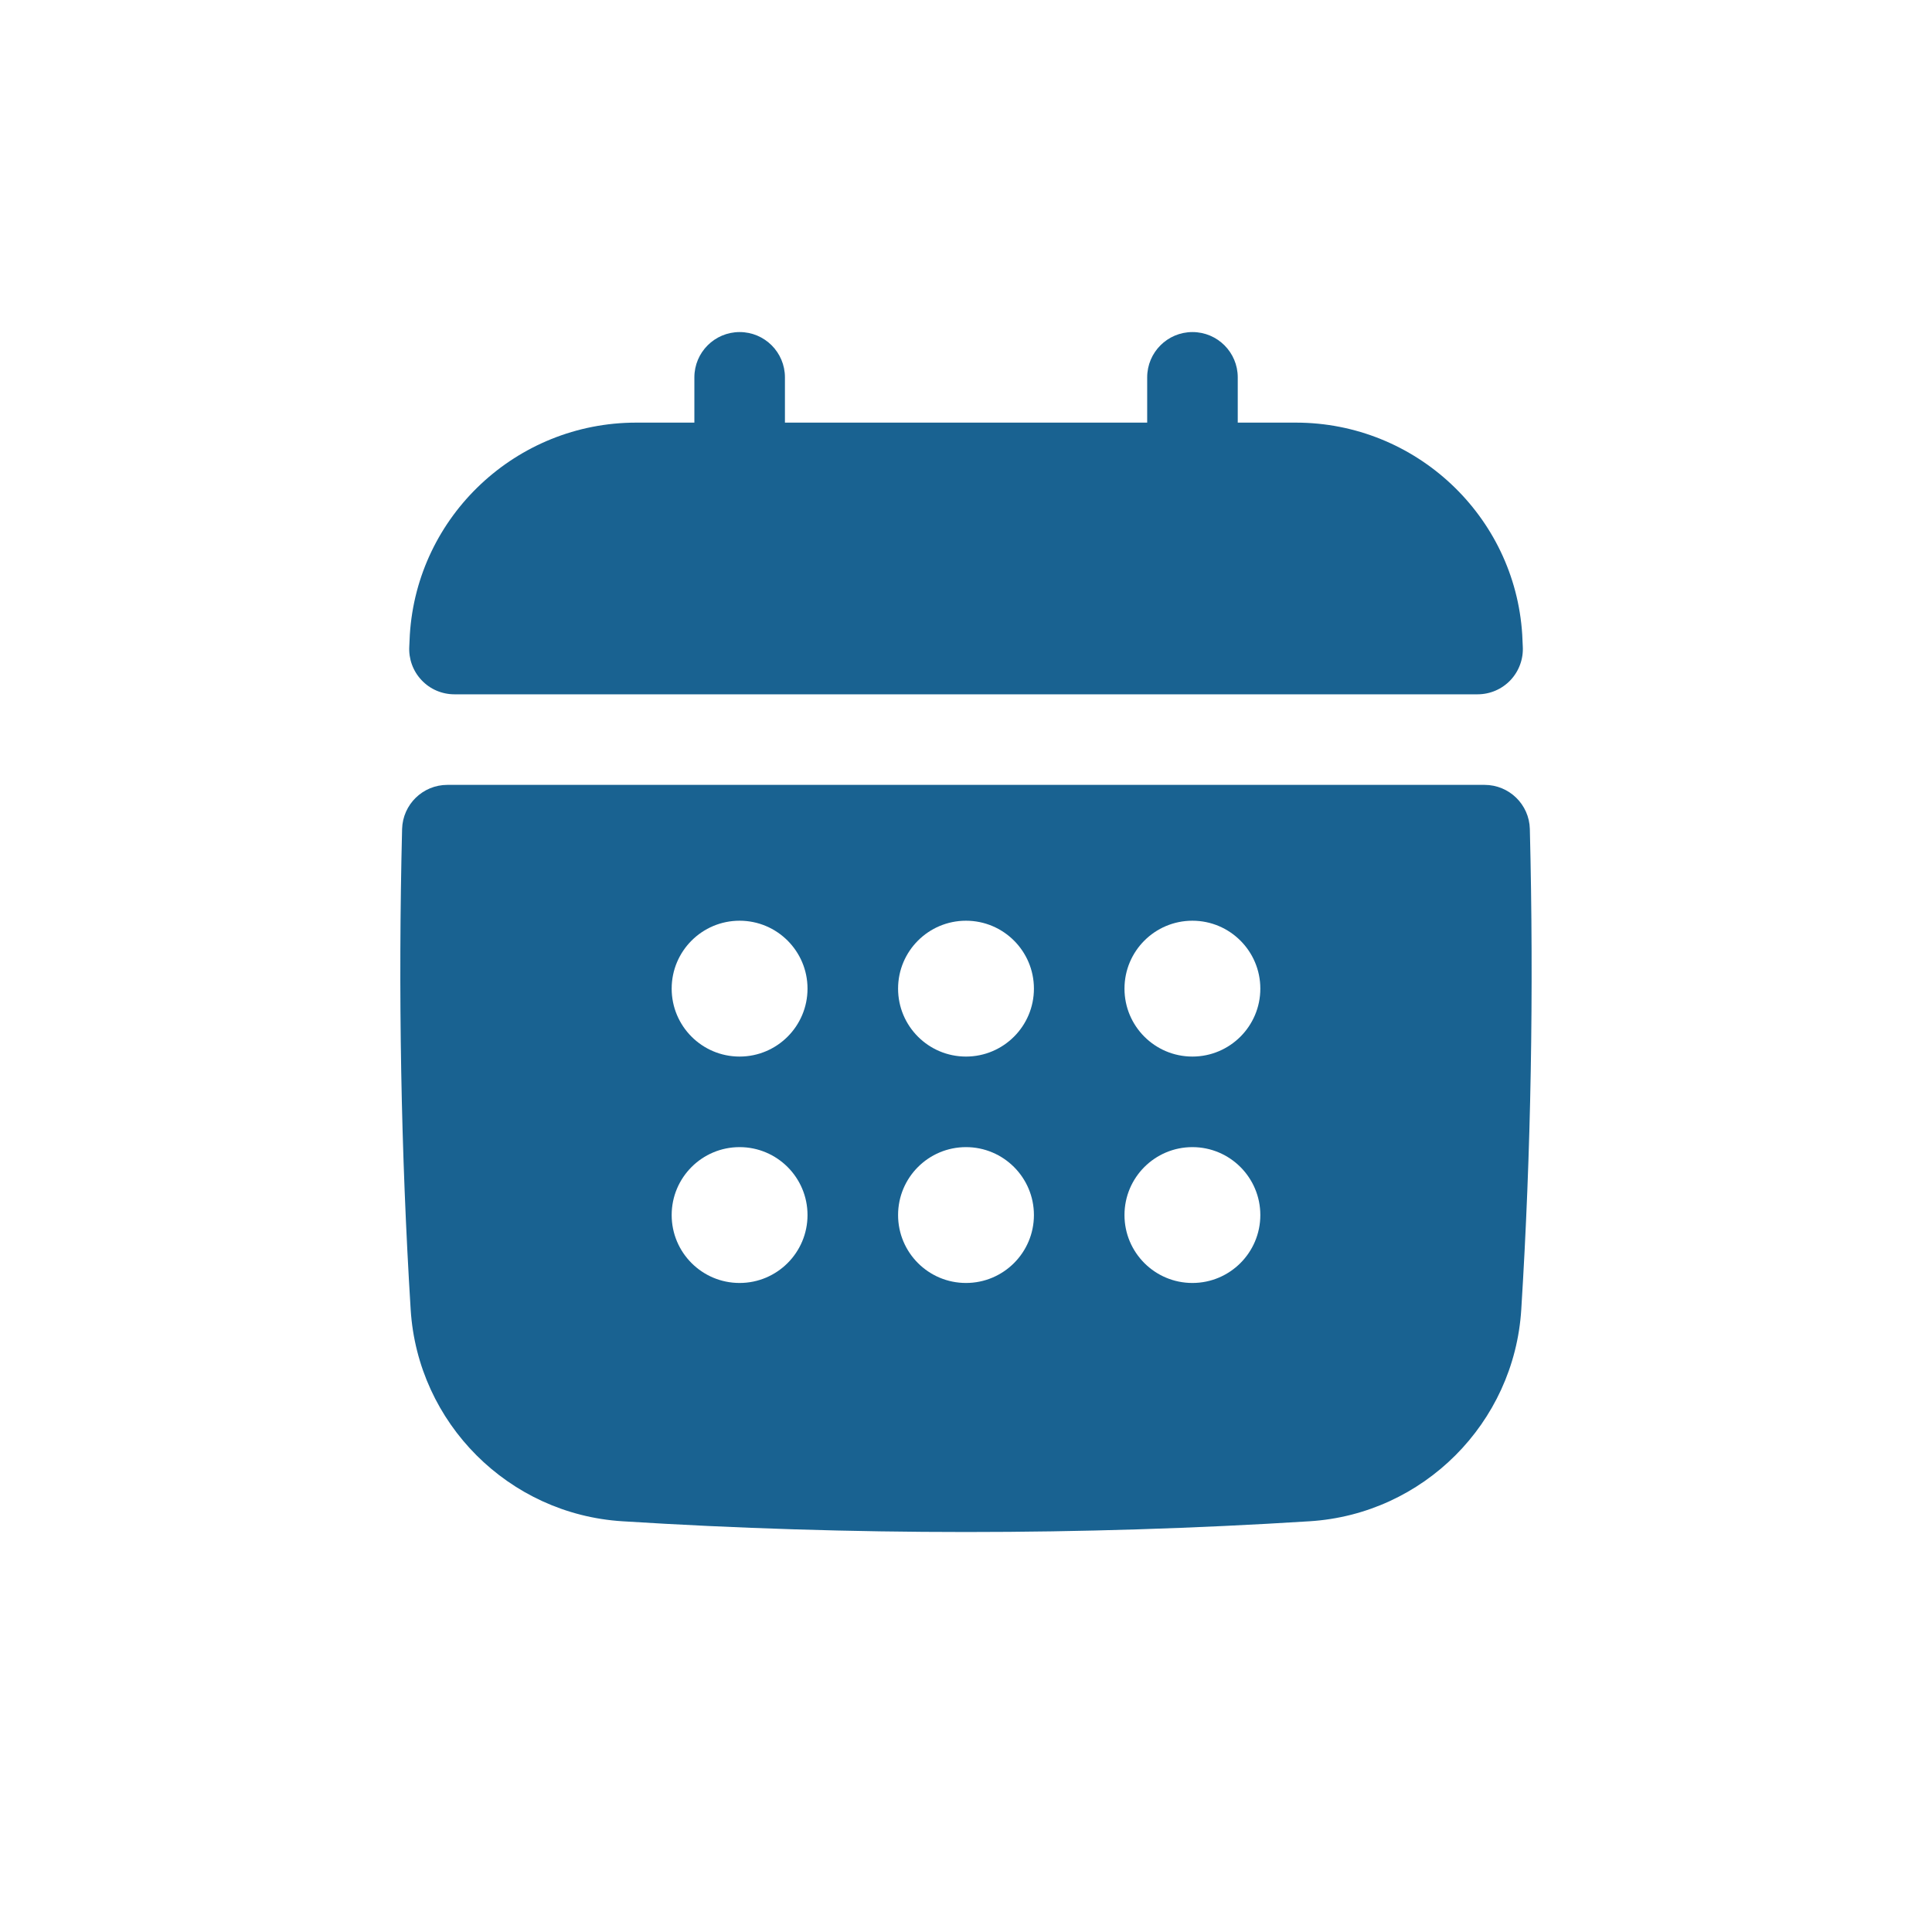
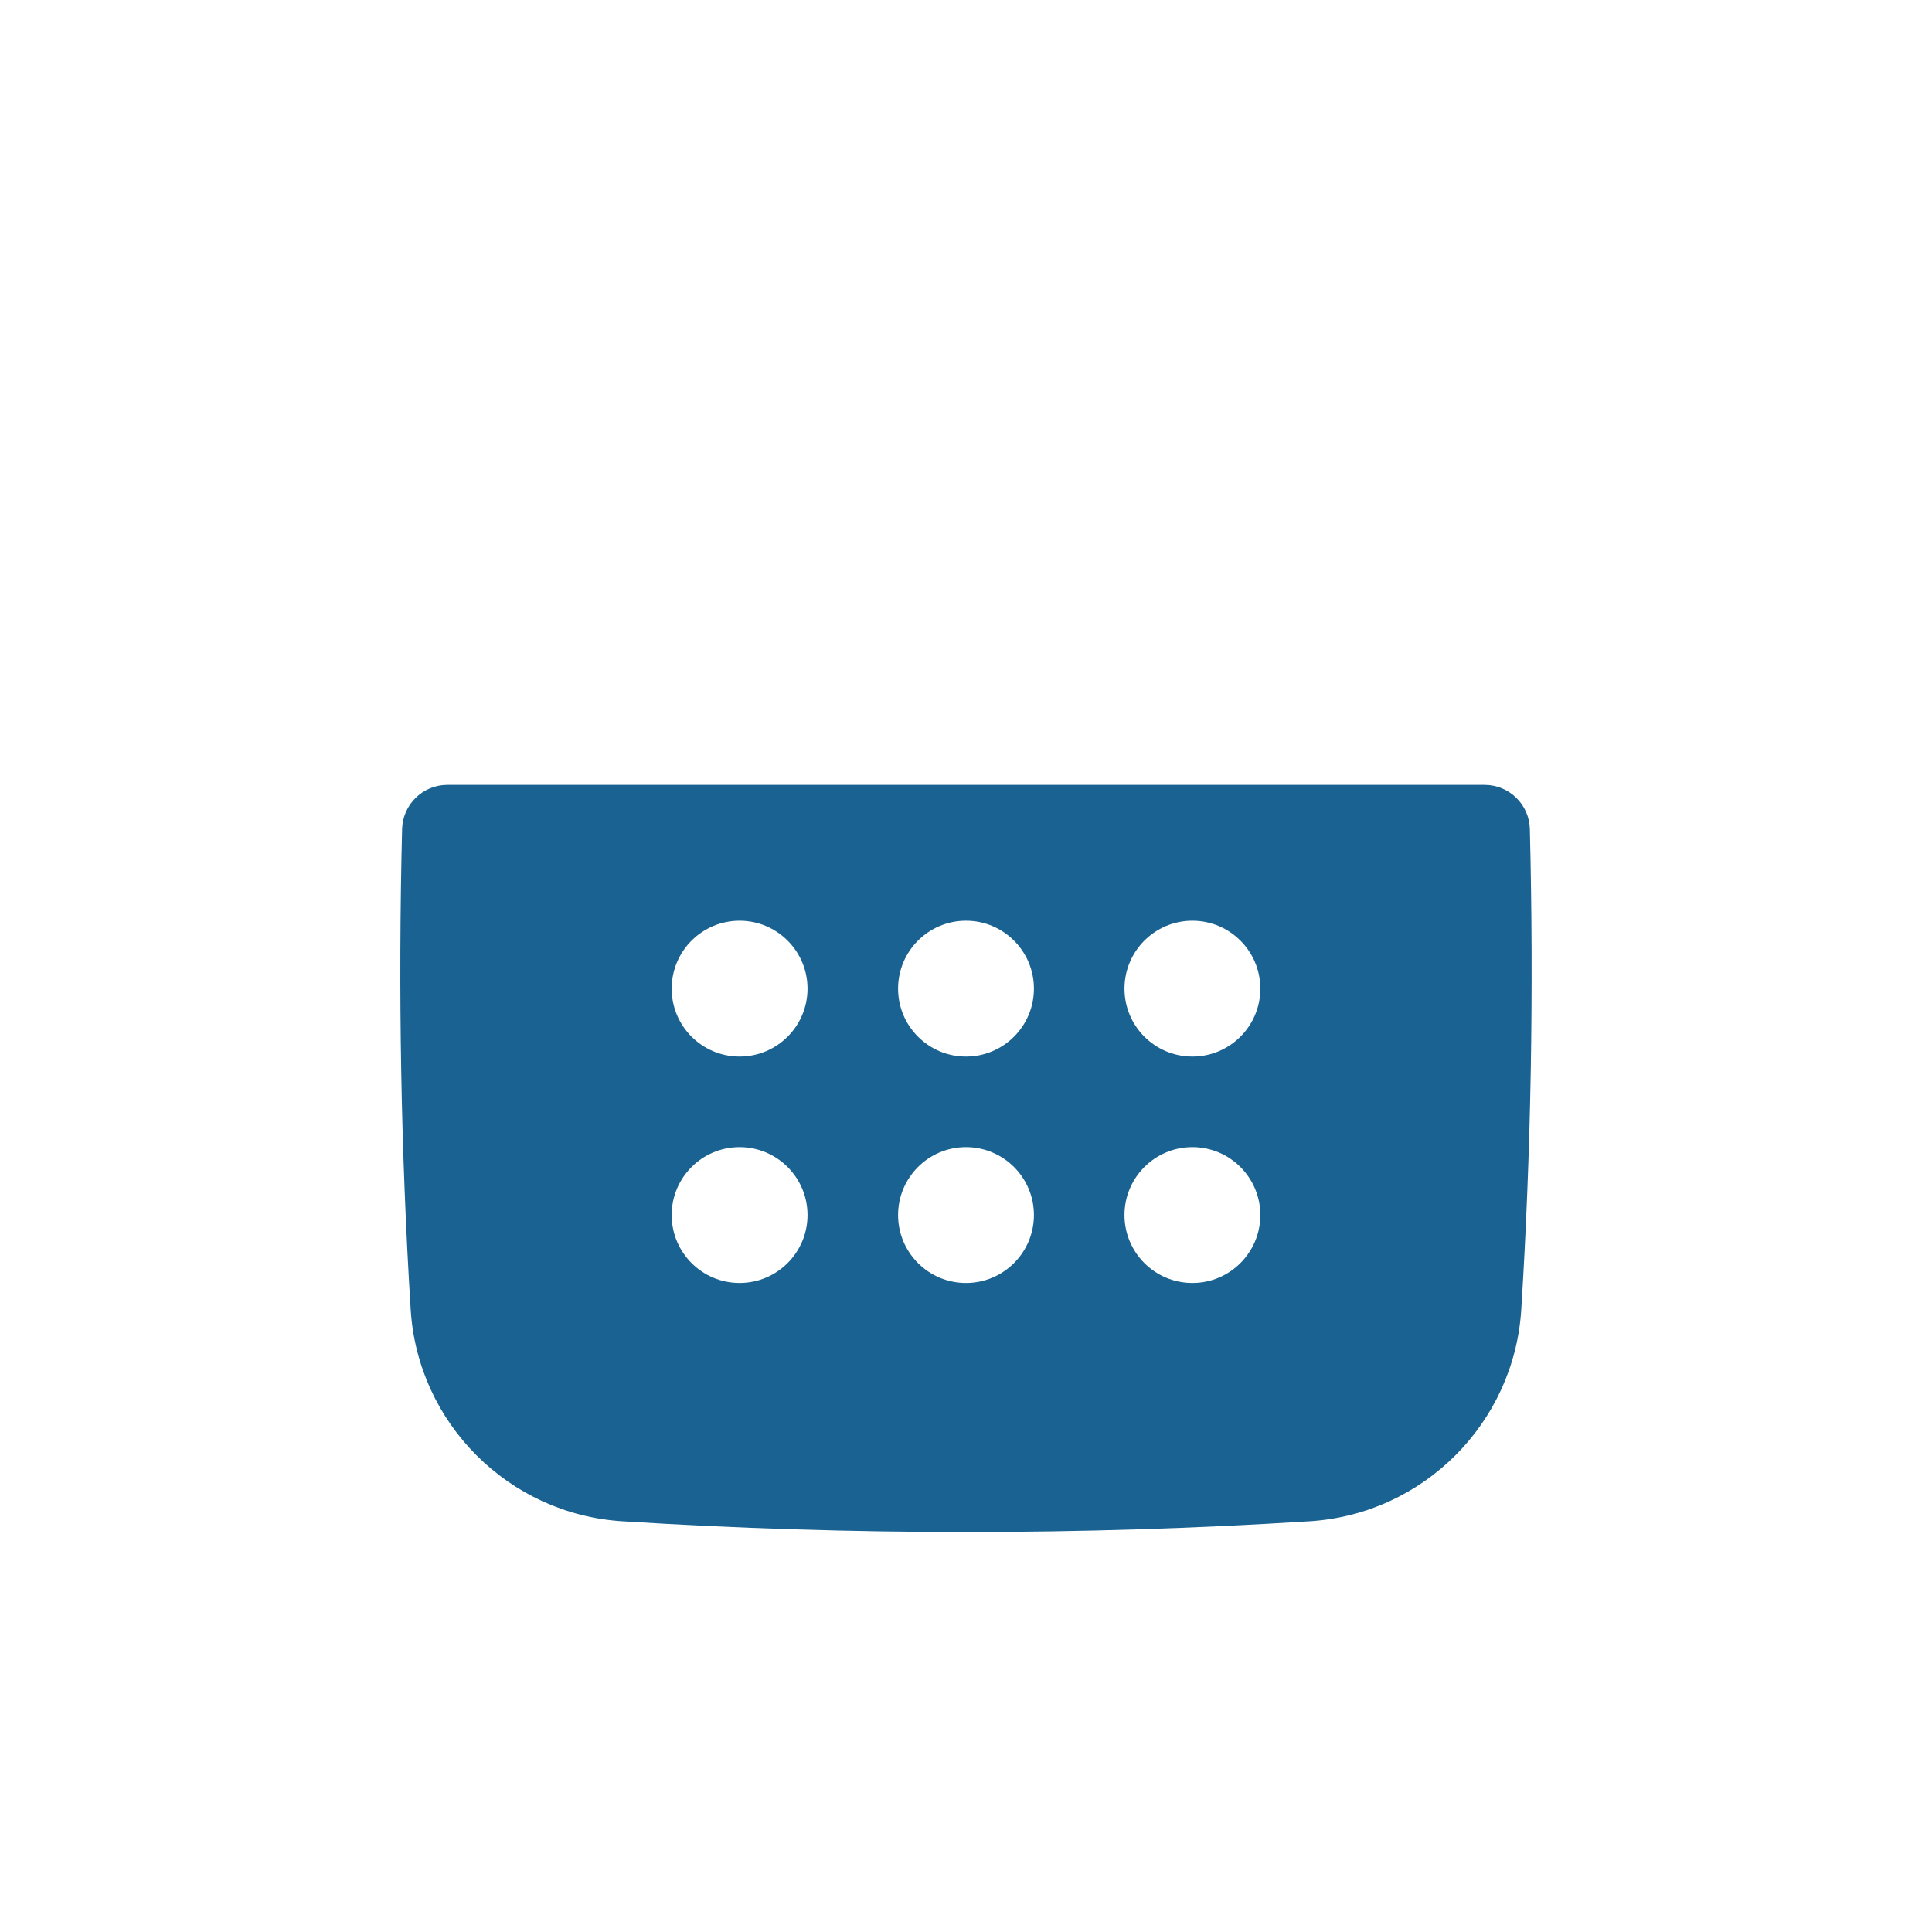
<svg xmlns="http://www.w3.org/2000/svg" width="32" height="32" viewBox="0 0 32 32" fill="none">
-   <path d="M7.527 11.5H24.473C24.68 11.5 24.877 11.415 25.019 11.265C25.16 11.115 25.234 10.913 25.222 10.707L25.213 10.512C25.091 8.543 23.445 7 21.464 7H20.501V6.25C20.501 5.836 20.165 5.5 19.751 5.5C19.337 5.5 19.001 5.836 19.001 6.25V7H13.001V6.25C13.001 5.836 12.665 5.5 12.251 5.5C11.837 5.5 11.501 5.836 11.501 6.25V7H10.537C8.556 7 6.91 8.543 6.788 10.514L6.779 10.707C6.767 10.913 6.84 11.115 6.982 11.265C7.123 11.416 7.321 11.5 7.527 11.5Z" fill="#196291" />
  <path d="M25.339 13.731C25.329 13.324 24.996 13 24.589 13H7.41C7.003 13 6.671 13.324 6.66 13.731C6.593 16.418 6.641 19.096 6.802 21.69C6.919 23.573 8.427 25.08 10.309 25.197C12.197 25.316 14.098 25.375 16 25.375C17.901 25.375 19.803 25.316 21.69 25.197C23.573 25.08 25.08 23.572 25.197 21.69C25.359 19.096 25.406 16.418 25.339 13.731ZM19.75 17.5C19.128 17.5 18.625 16.996 18.625 16.375C18.625 15.754 19.128 15.25 19.75 15.25C20.371 15.25 20.875 15.754 20.875 16.375C20.875 16.996 20.371 17.5 19.75 17.5ZM20.875 20.125C20.875 20.746 20.371 21.25 19.75 21.25C19.128 21.25 18.625 20.746 18.625 20.125C18.625 19.504 19.128 19 19.75 19C20.371 19 20.875 19.504 20.875 20.125ZM12.25 19C12.871 19 13.375 19.504 13.375 20.125C13.375 20.746 12.871 21.25 12.25 21.25C11.628 21.25 11.125 20.746 11.125 20.125C11.125 19.504 11.628 19 12.25 19ZM11.125 16.375C11.125 15.754 11.628 15.25 12.25 15.25C12.871 15.25 13.375 15.754 13.375 16.375C13.375 16.996 12.871 17.5 12.25 17.5C11.628 17.5 11.125 16.996 11.125 16.375ZM14.875 20.125C14.875 19.504 15.378 19 16 19C16.621 19 17.125 19.504 17.125 20.125C17.125 20.746 16.621 21.25 16 21.25C15.378 21.25 14.875 20.746 14.875 20.125ZM16 17.5C15.378 17.5 14.875 16.996 14.875 16.375C14.875 15.754 15.378 15.25 16 15.25C16.621 15.25 17.125 15.754 17.125 16.375C17.125 16.996 16.621 17.5 16 17.5Z" fill="#196291" />
</svg>